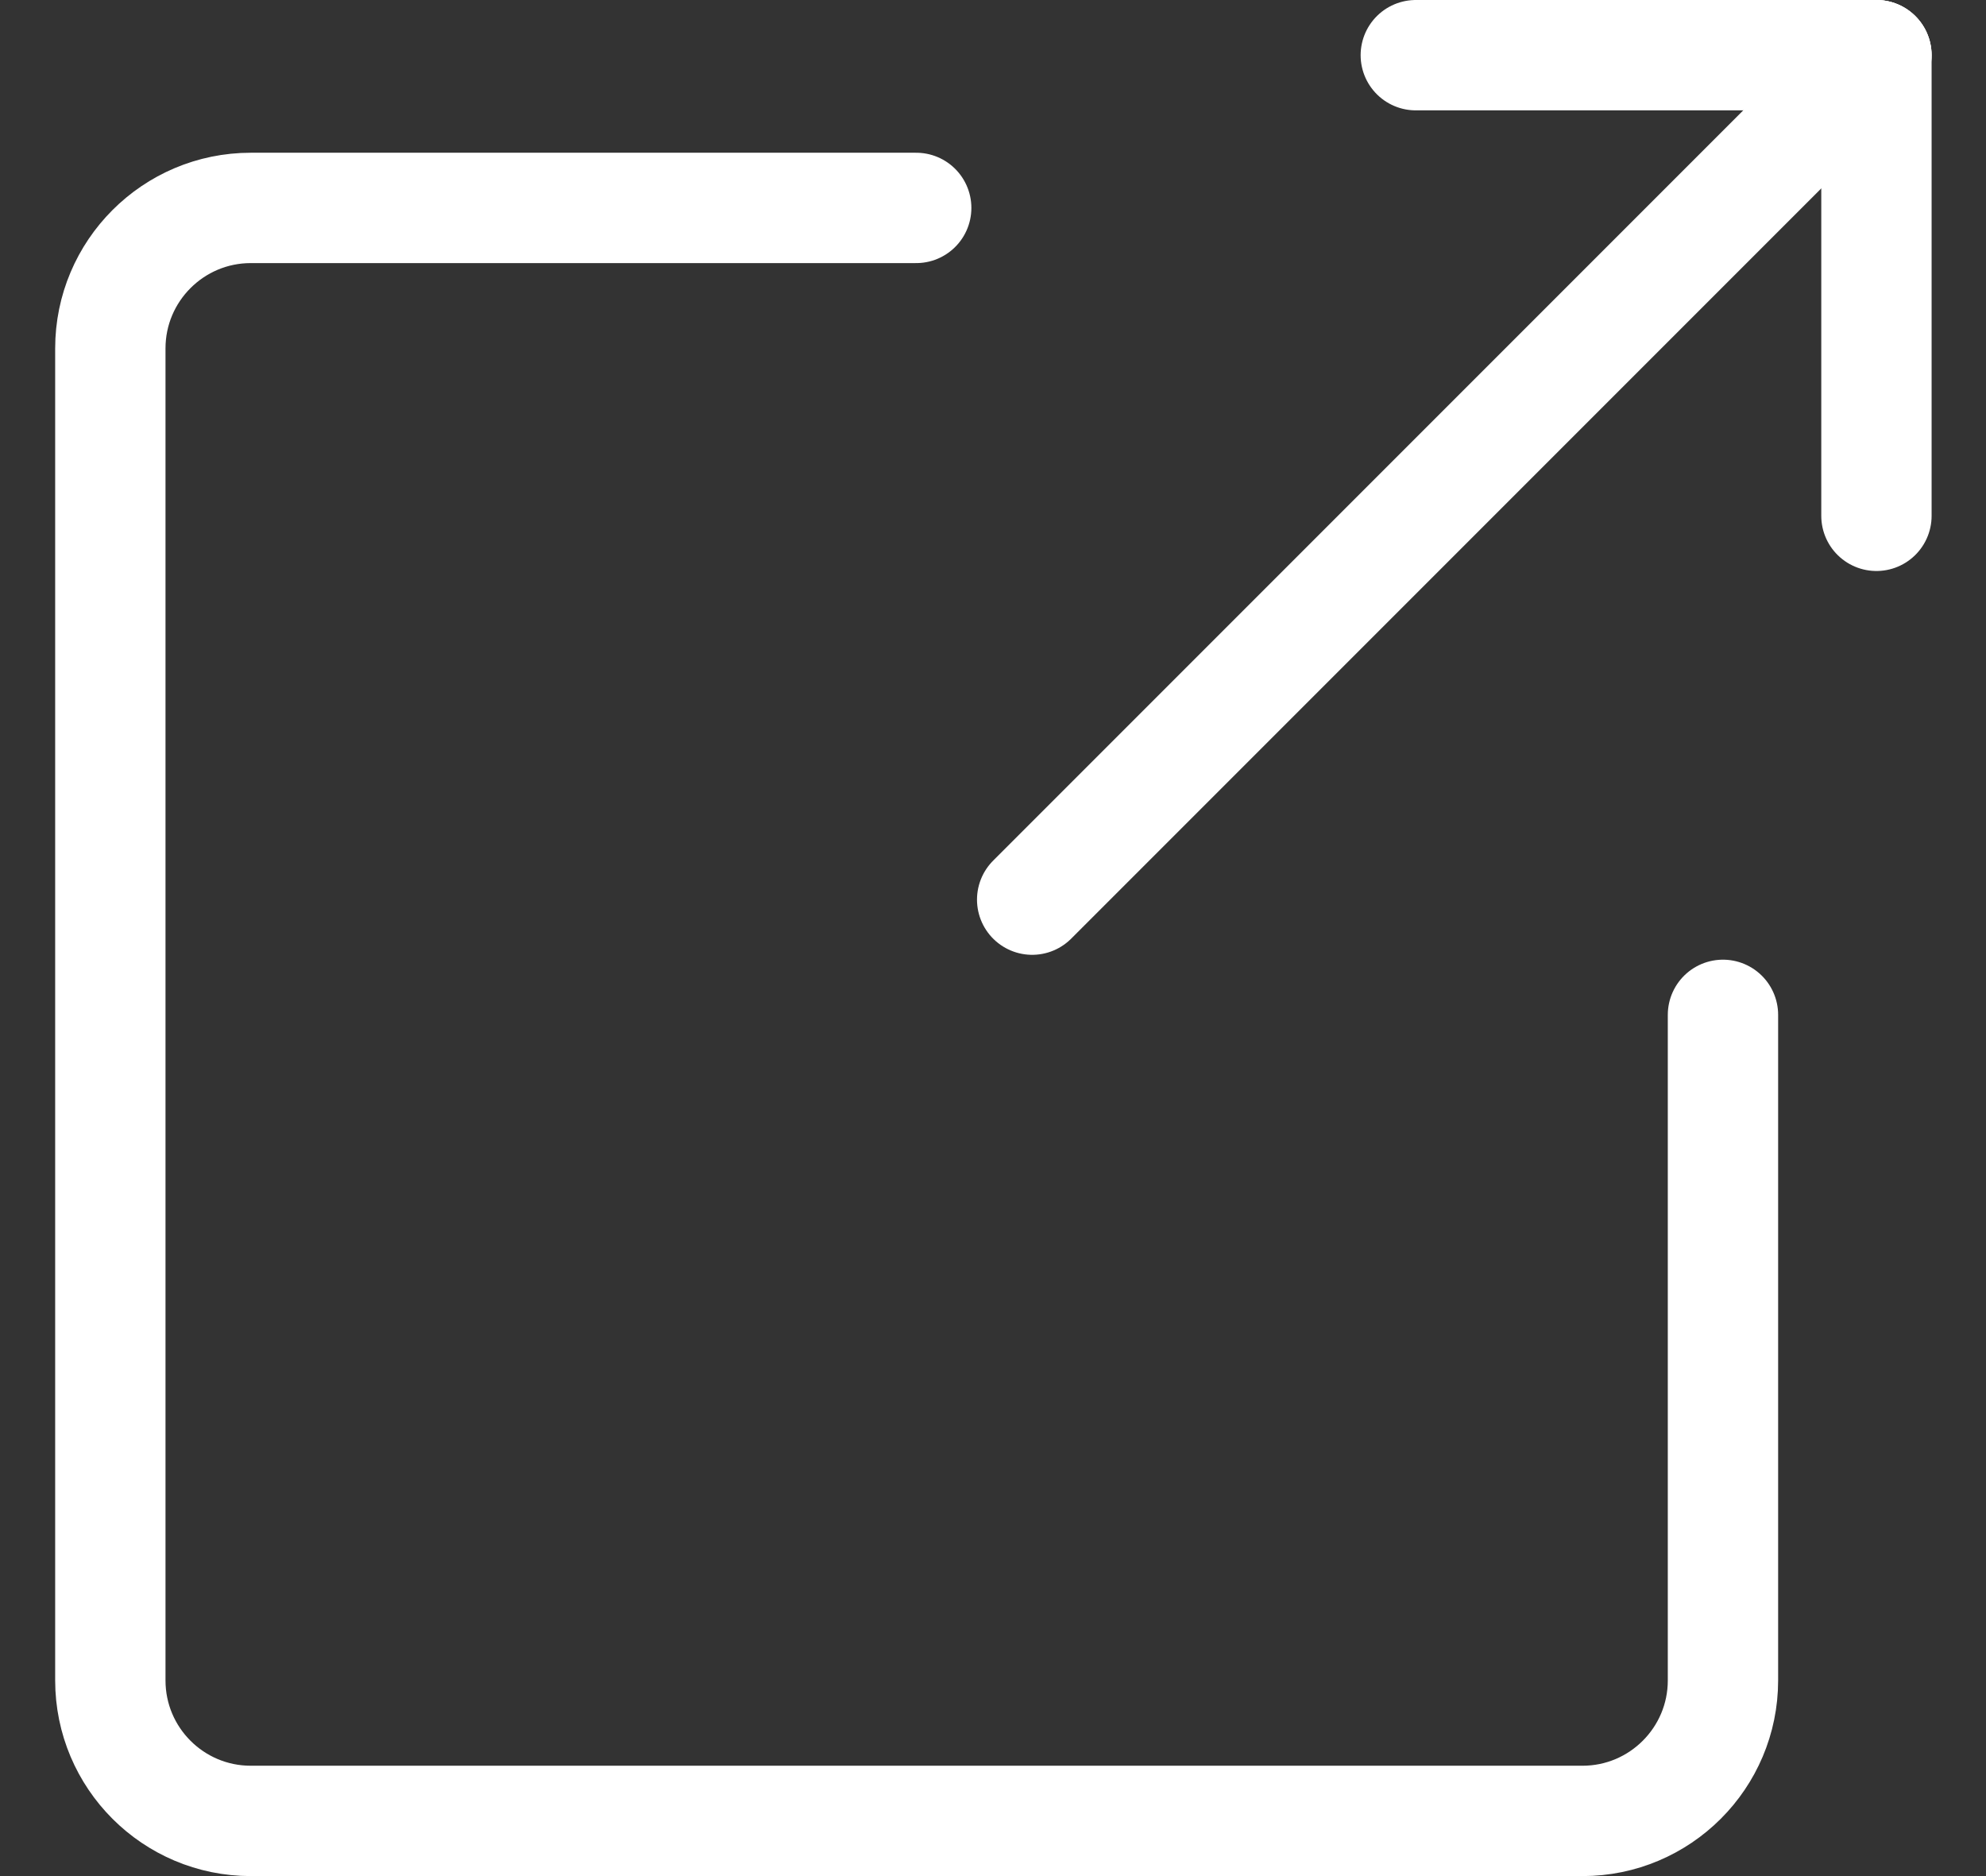
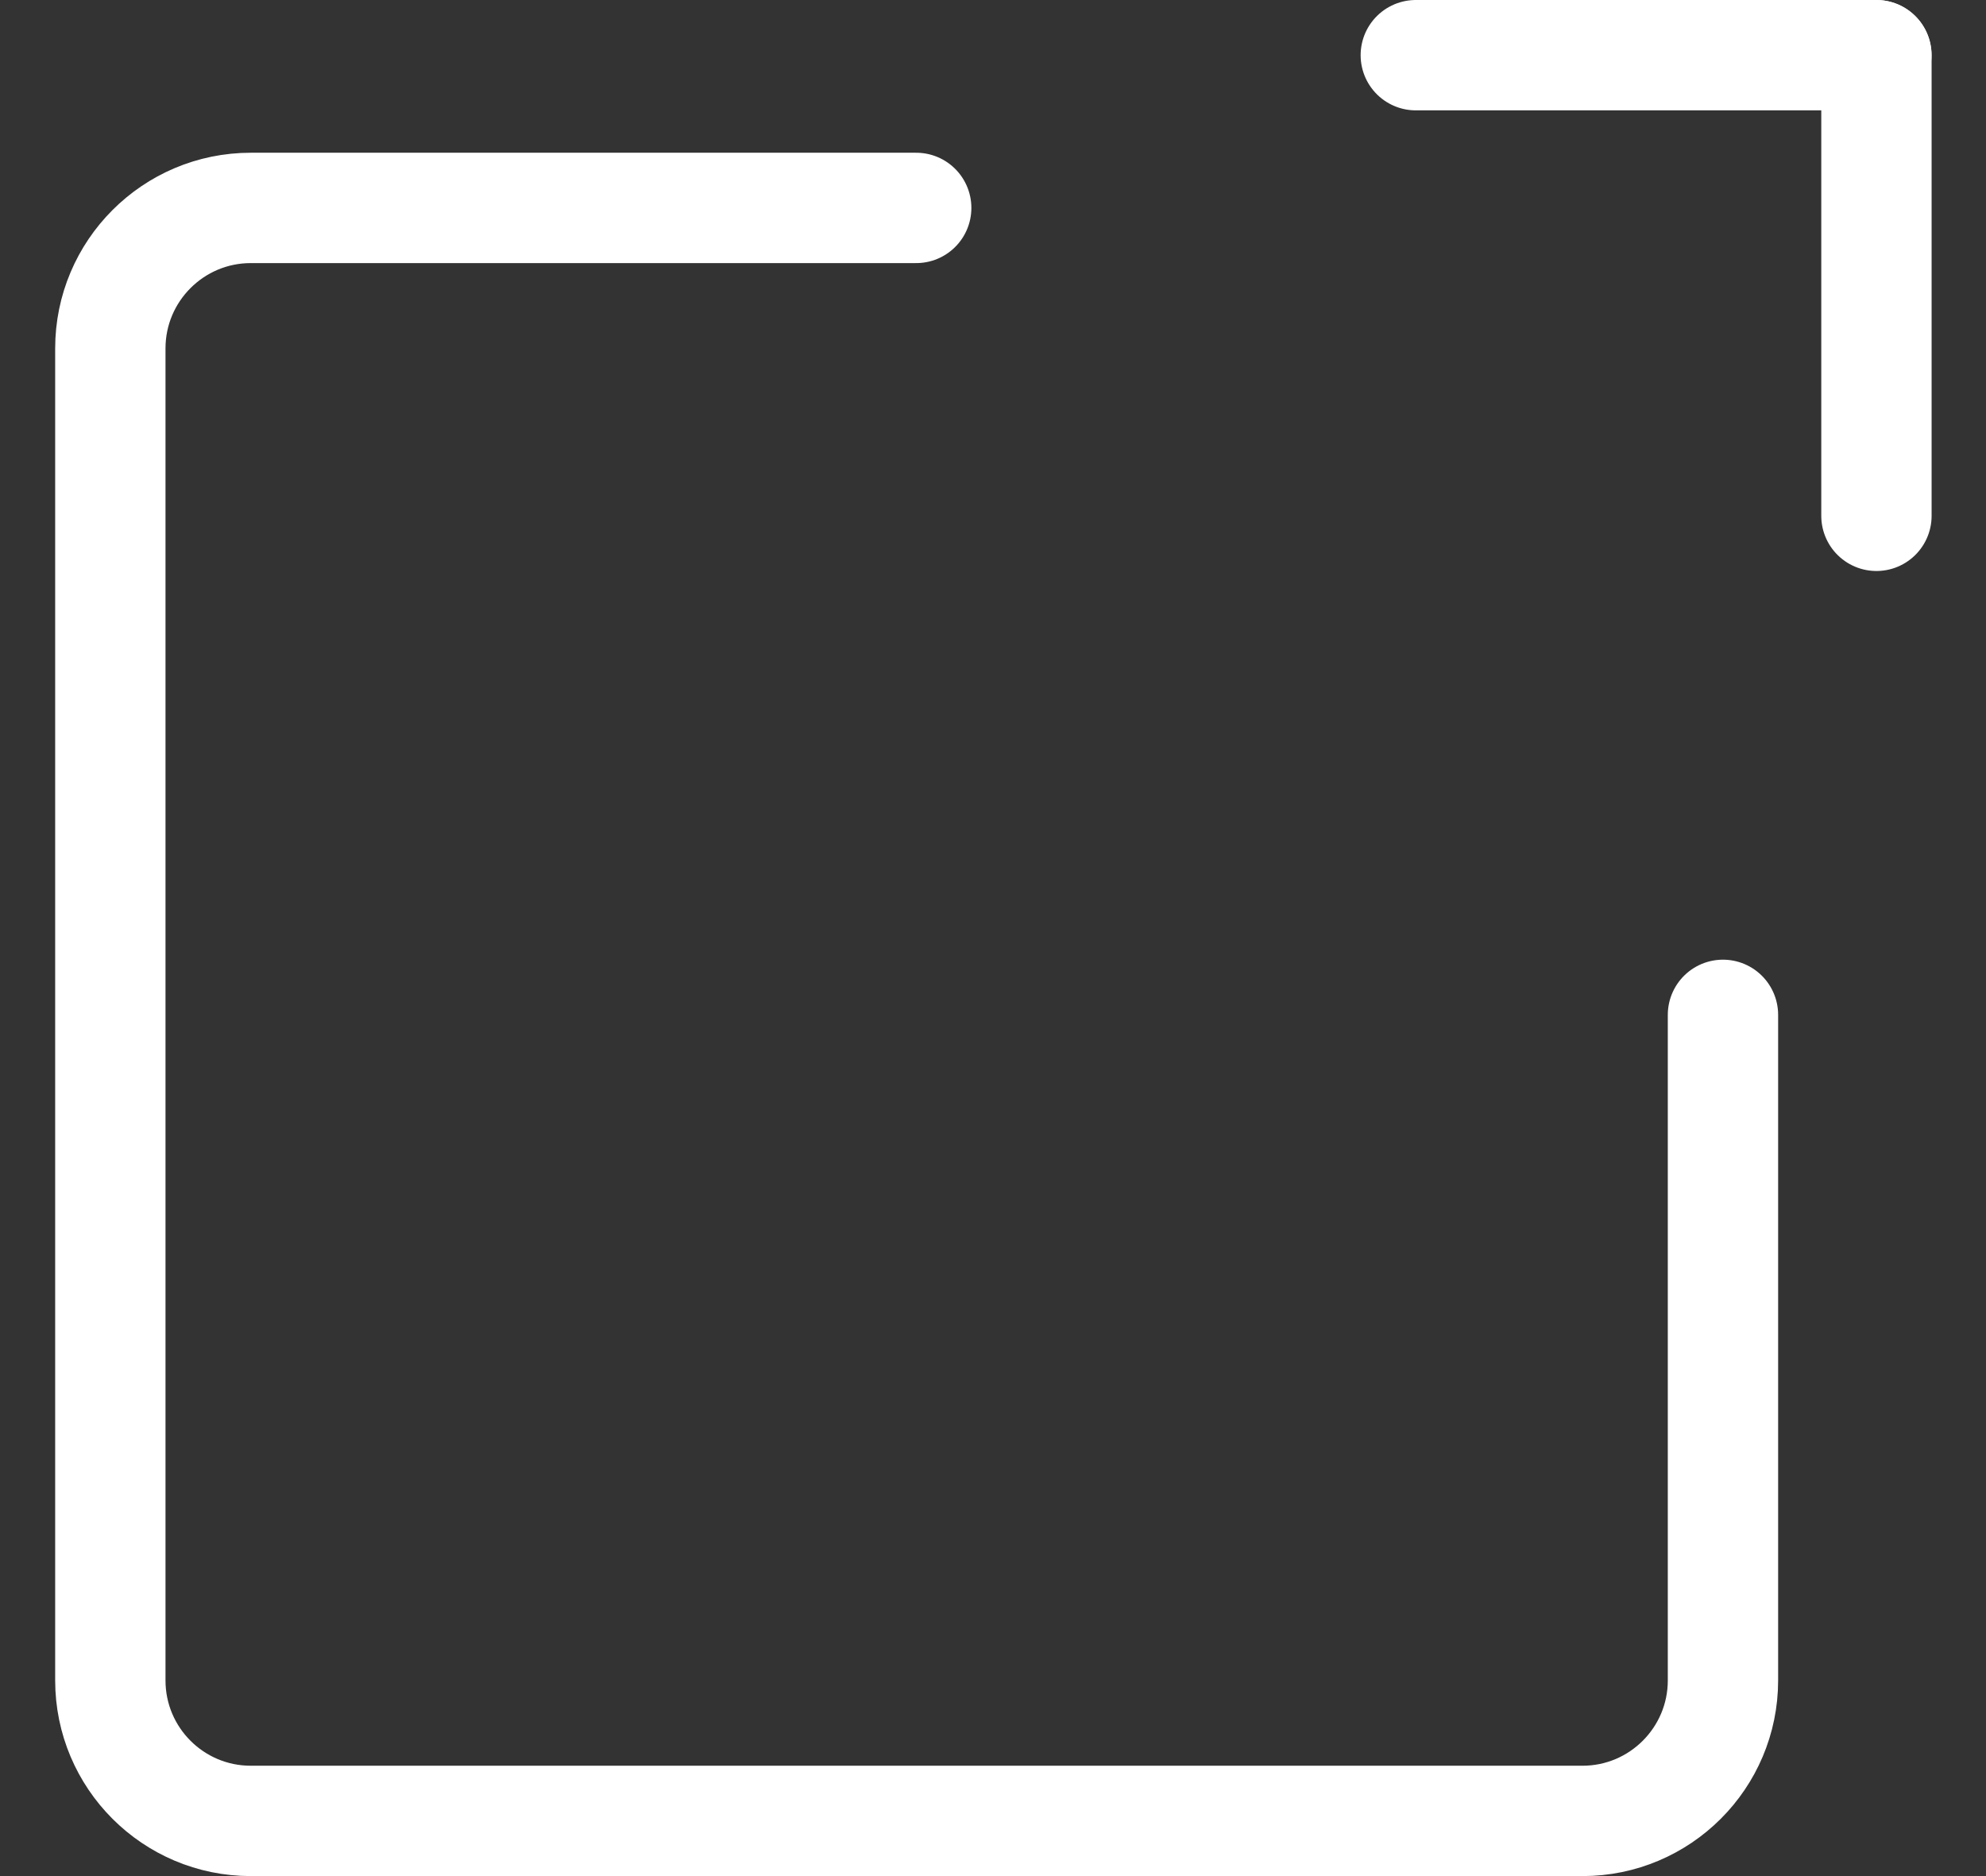
<svg xmlns="http://www.w3.org/2000/svg" width="18" height="17" viewBox="0 0 18 17" fill="none">
  <rect x="0" y="0" width="18" height="17" fill="#333333" stroke="none" />
  <path d="M12.832 0.5H17.006" stroke="white" stroke-linecap="round" stroke-linejoin="round" />
  <path d="M15.616 9.196V15.227C15.616 15.93 15.045 16.5 14.343 16.5H2.273C1.57 16.5 1 15.93 1 15.227V3.157C1 2.455 1.57 1.884 2.273 1.884H8.304" stroke="white" stroke-linecap="round" stroke-linejoin="round" />
  <path d="M17.007 4.674V0.5" stroke="white" stroke-linecap="round" stroke-linejoin="round" />
-   <path d="M9.355 8.152L17.007 0.5" stroke="white" stroke-linecap="round" stroke-linejoin="round" />
</svg>